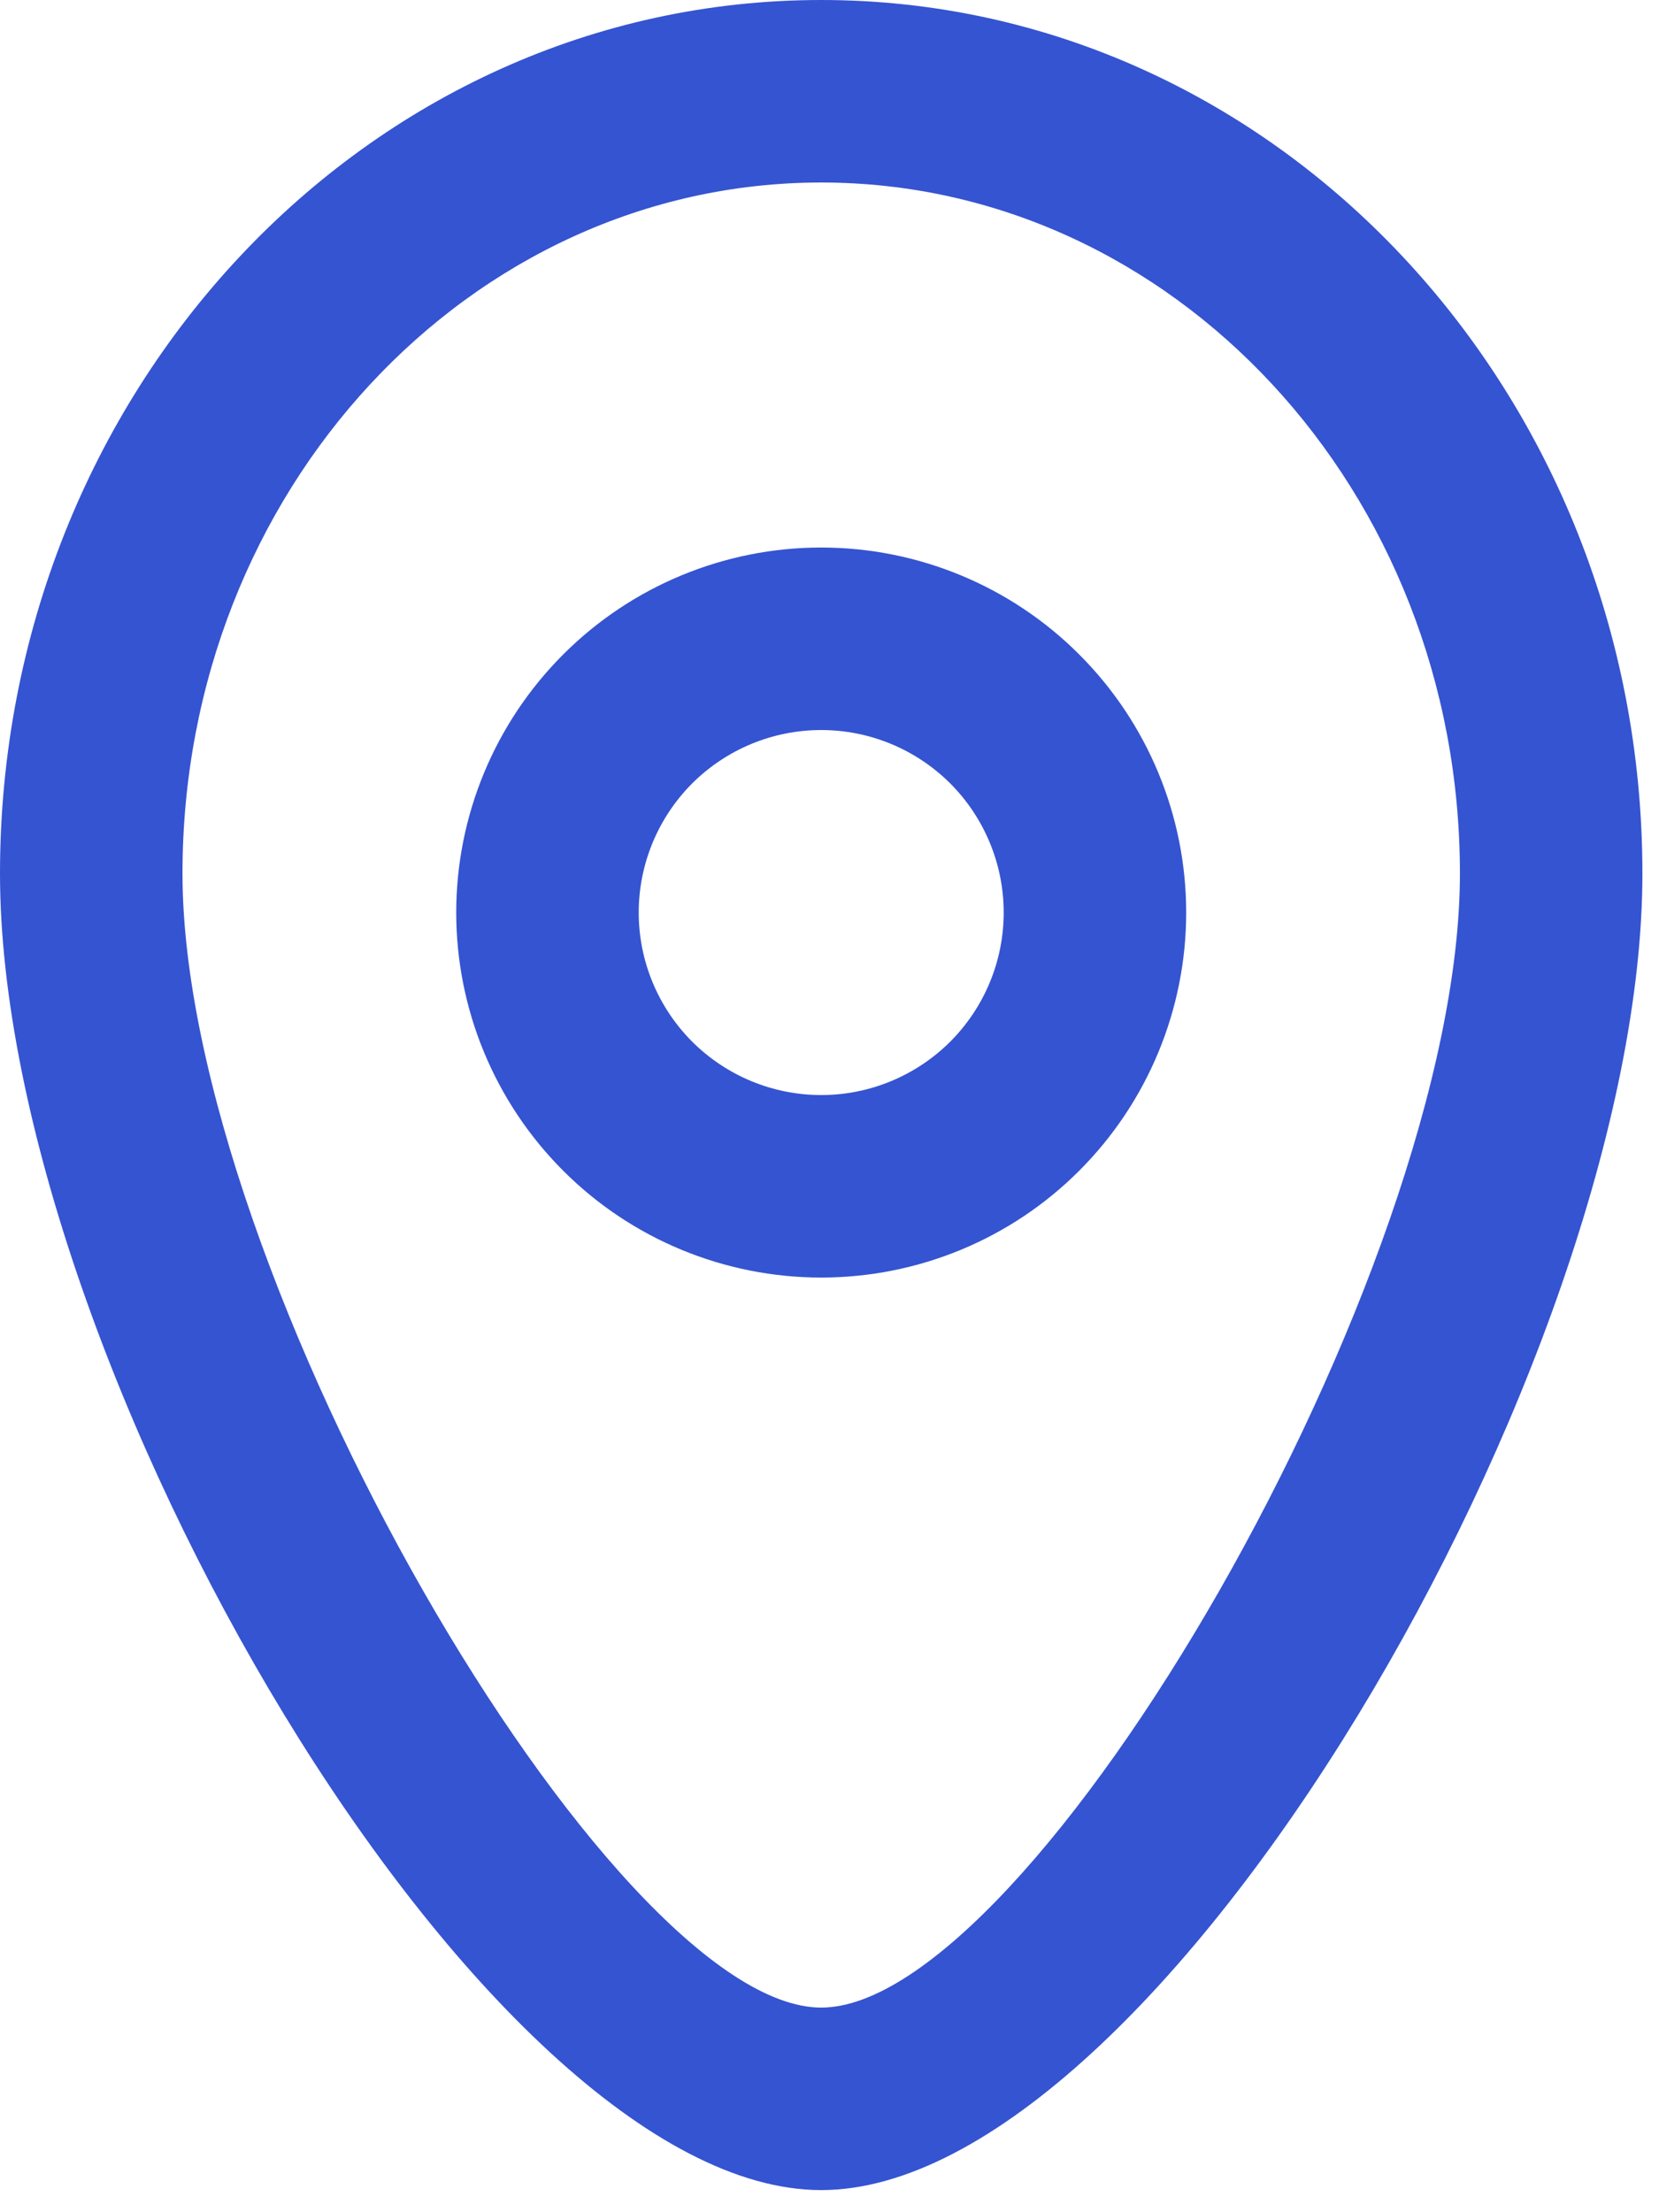
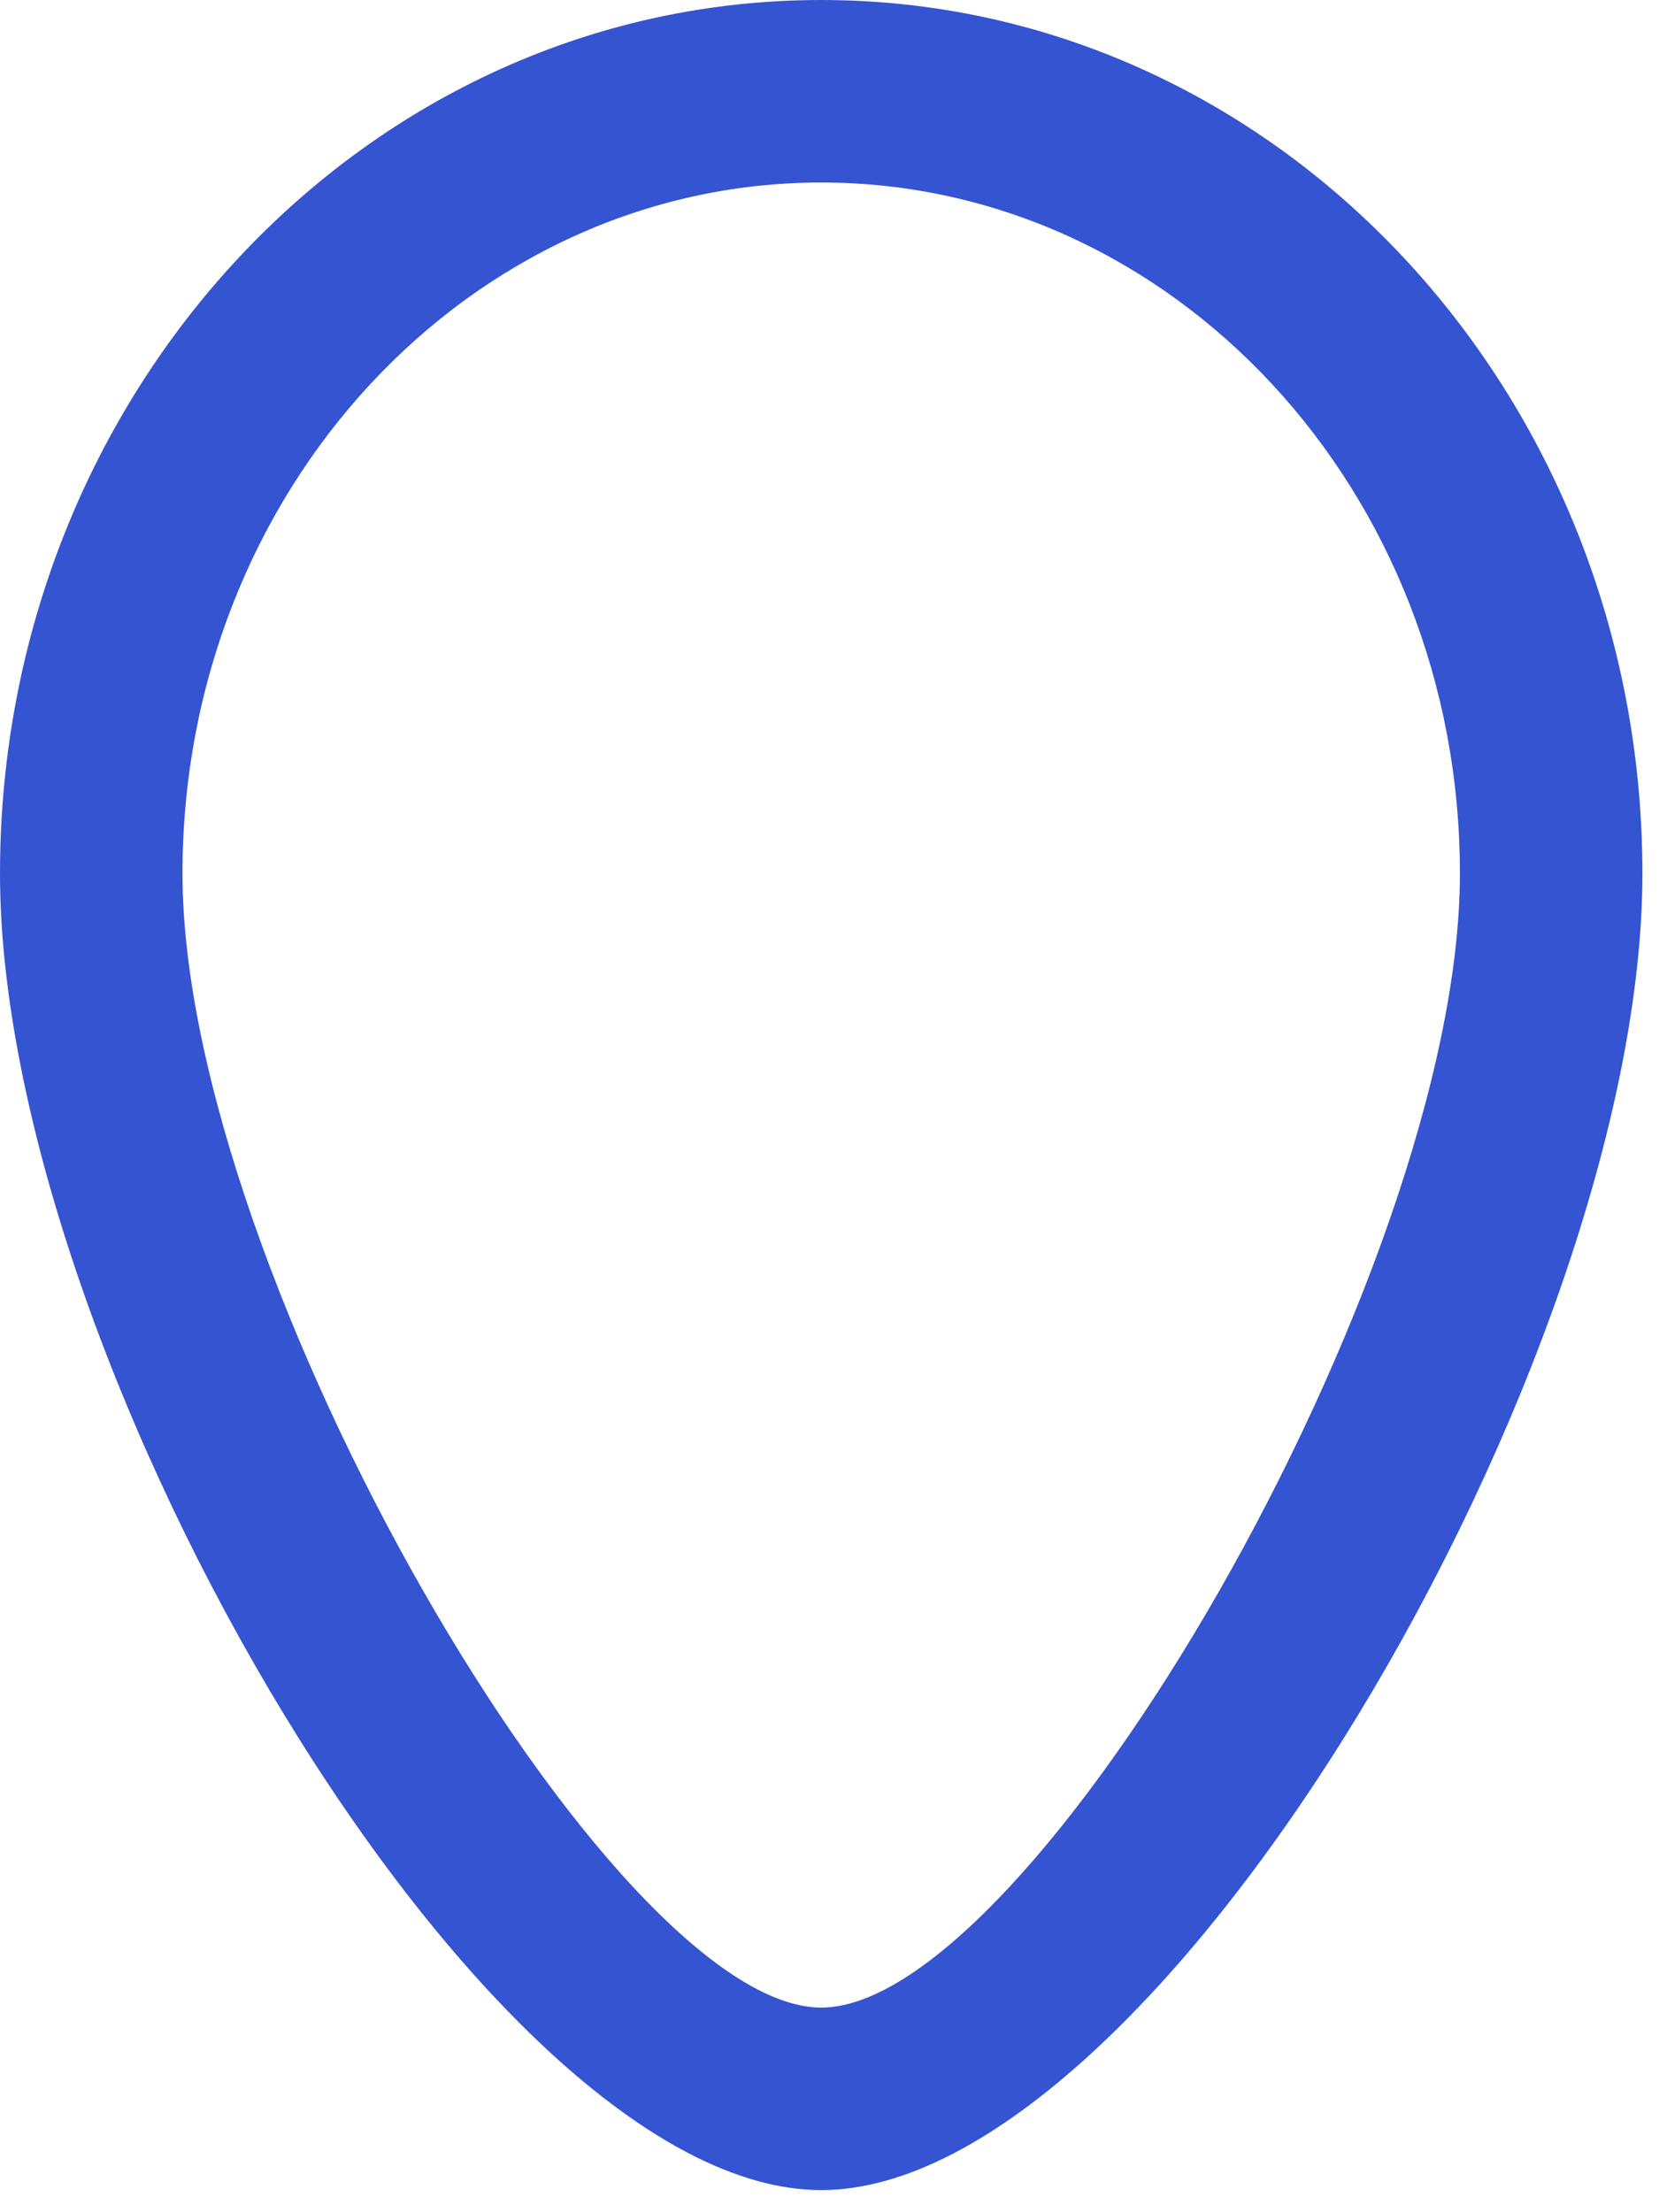
<svg xmlns="http://www.w3.org/2000/svg" width="15" height="20" viewBox="0 0 15 20" fill="none">
-   <path fill-rule="evenodd" clip-rule="evenodd" d="M7.425 11.55C8.3 11.55 9.14 11.203 9.758 10.584C10.377 9.965 10.725 9.125 10.725 8.25C10.725 7.375 10.377 6.536 9.758 5.917C9.14 5.298 8.3 4.95 7.425 4.95C6.55 4.95 5.71 5.298 5.092 5.917C4.473 6.536 4.125 7.375 4.125 8.25C4.125 9.125 4.473 9.965 5.092 10.584C5.71 11.203 6.55 11.55 7.425 11.55ZM7.425 6.6C7.863 6.6 8.282 6.774 8.592 7.083C8.901 7.393 9.075 7.813 9.075 8.25C9.075 8.688 8.901 9.107 8.592 9.417C8.282 9.726 7.863 9.9 7.425 9.9C6.987 9.9 6.568 9.726 6.258 9.417C5.949 9.107 5.775 8.688 5.775 8.25C5.775 7.813 5.949 7.393 6.258 7.083C6.568 6.774 6.987 6.6 7.425 6.6Z" fill="#3554D1" />
  <path fill-rule="evenodd" clip-rule="evenodd" d="M0 7.897C0 12.307 4.377 19.8 7.425 19.8C10.474 19.8 14.85 12.307 14.85 7.897C14.85 3.547 11.539 0 7.425 0C3.312 0 0 3.547 0 7.897ZM13.2 7.897C13.2 11.515 9.326 18.15 7.425 18.15C5.526 18.15 1.65 11.517 1.65 7.897C1.65 4.434 4.249 1.65 7.425 1.65C10.601 1.65 13.2 4.434 13.2 7.897Z" fill="#3554D1" />
</svg>